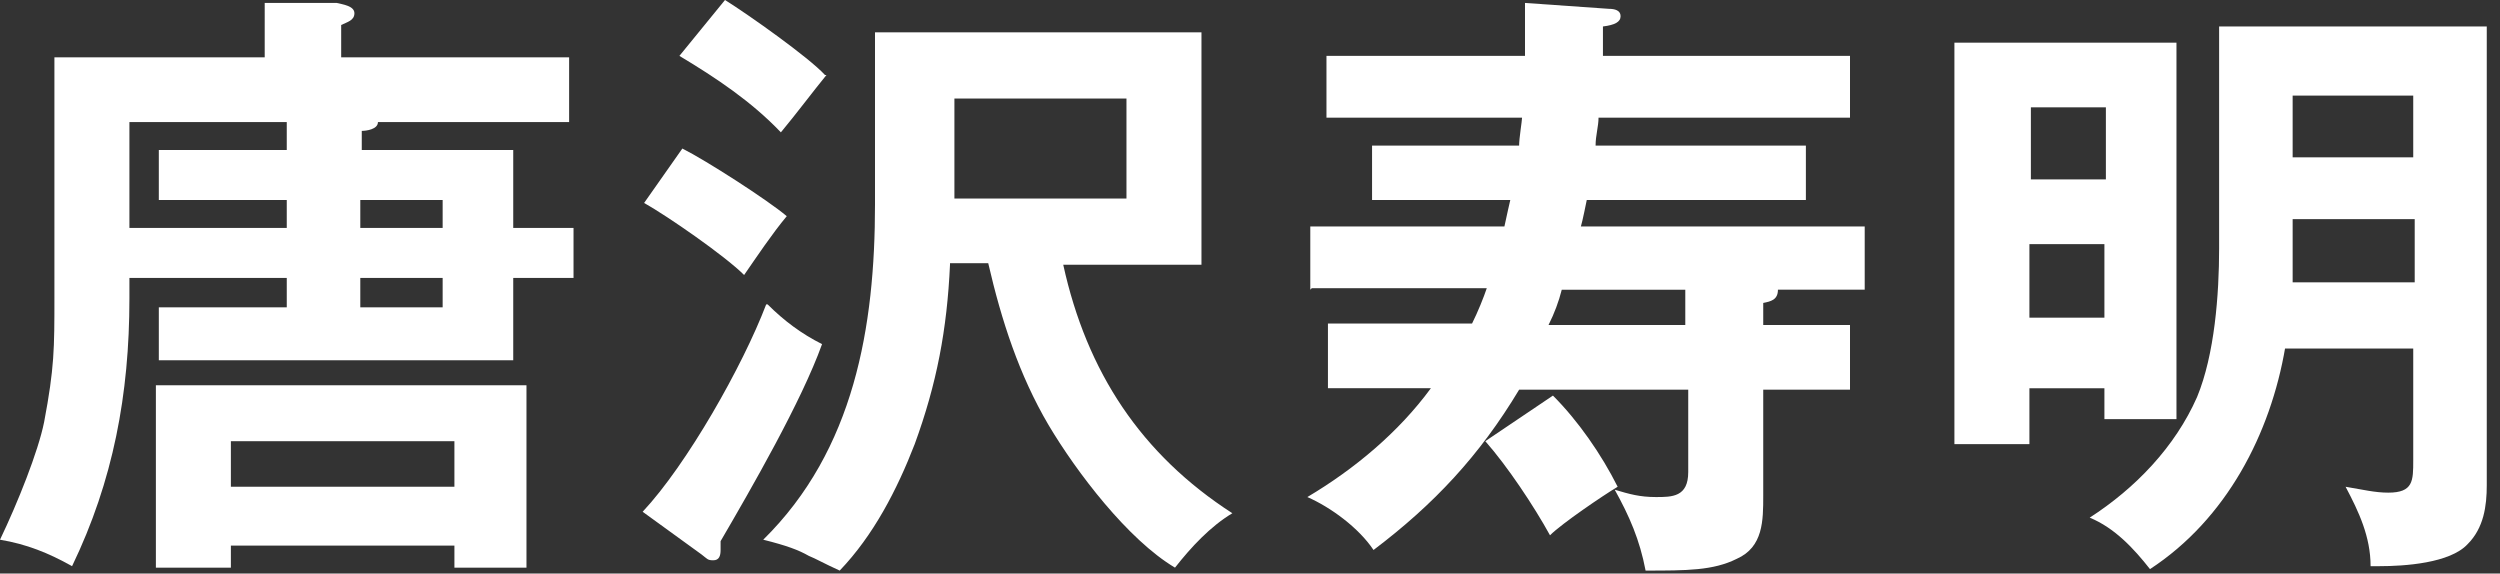
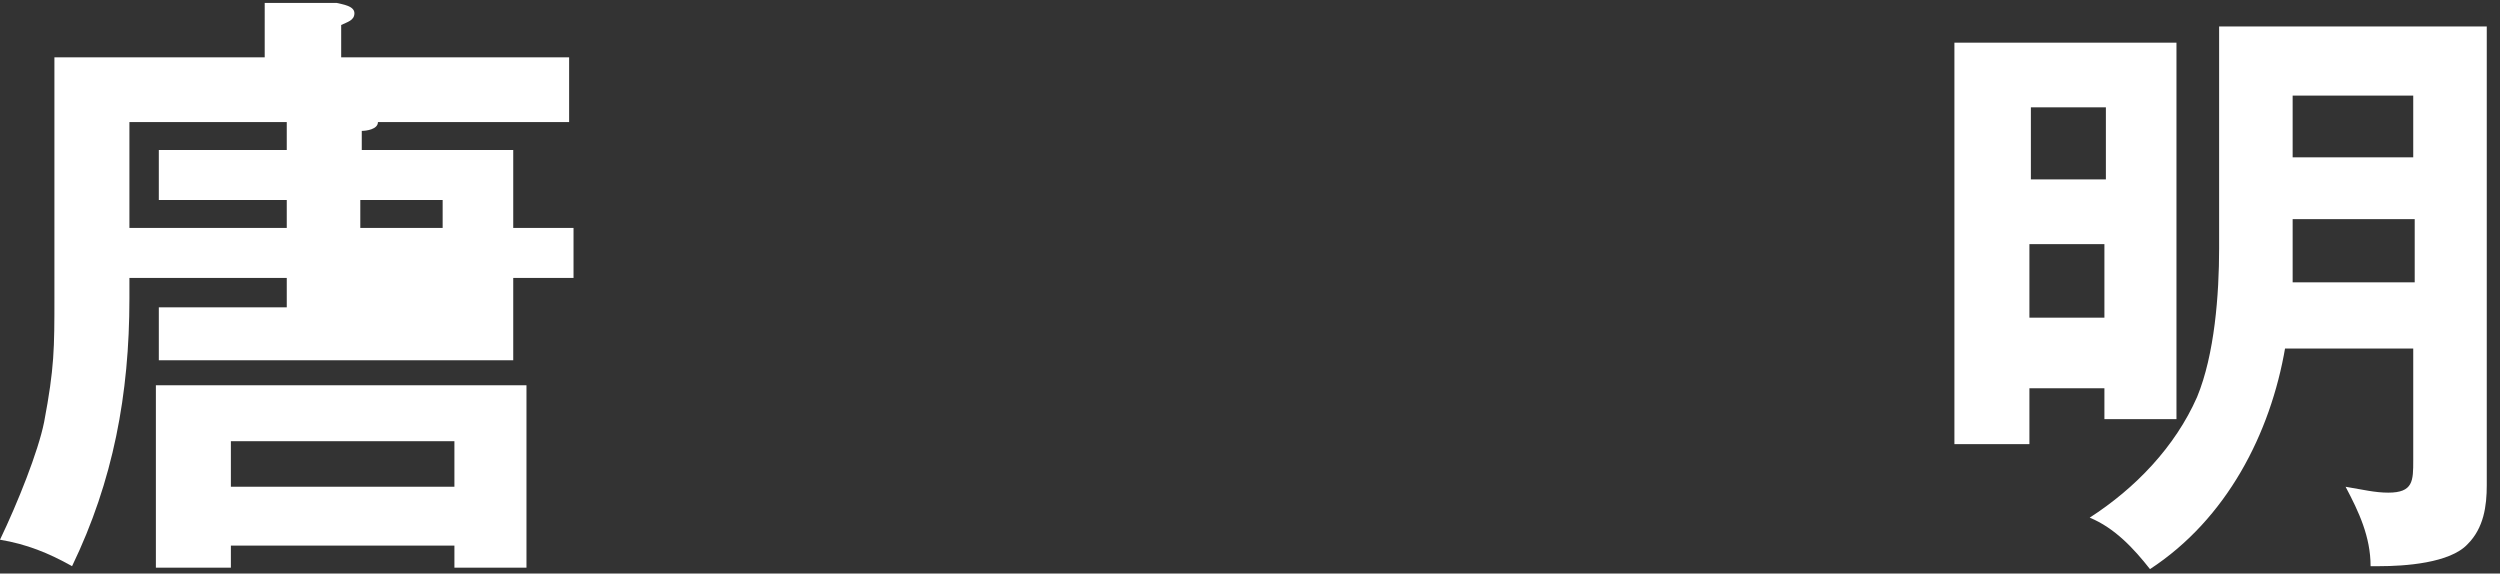
<svg xmlns="http://www.w3.org/2000/svg" id="_レイヤー_1" data-name="レイヤー_1" version="1.1" viewBox="0 0 170 39">
  <rect x="0" y="0" width="170" height="39" fill="#333333" stroke="none" />
  <defs>
    <style>
      .st0 {
        fill: #fff;
      }
    </style>
  </defs>
-   <path class="st0" d="M24.6,8.9v1.3h10.3v5.3h4.1v3.4h-4.1v5.6H10.8v-3.6h8.7v-2h-10.7v1.4c0,6.5-1.1,12.4-3.9,18.2-1.6-.9-3.1-1.5-4.9-1.8,1.2-2.5,2.6-6,3-8,.7-3.7.7-5,.7-8.5V3.9h14.3V.2h4.9c.4.1,1.2.2,1.2.7s-.5.6-.9.8v2.2h15.5v4.4h-13c0,.5-.8.6-1.1.6h0ZM8.8,8.3v7.2h10.7v-1.9h-8.7v-3.4h8.7v-1.9h-10.7ZM15.7,37.1v1.5h-5.1v-12.4h25.2v12.4h-4.9v-1.5h-15.2ZM30.9,30h-15.2v3.1h15.2v-3.1ZM30.1,15.5v-1.9h-5.6v1.9h5.6ZM30.1,20.9v-2h-5.6v2h5.6Z" />
-   <path class="st0" d="M53.5,14.7c-1,1.2-2,2.7-2.9,4-1.3-1.3-5.2-4-6.8-4.9l2.6-3.7c1.6.8,5.8,3.5,7.1,4.6h0ZM52.2,20.7c1.1,1.1,2.3,2,3.7,2.7-1.4,3.9-4.8,9.8-6.9,13.4,0,.1,0,.4,0,.6,0,.4-.1.7-.5.7s-.4-.1-.8-.4l-4-2.9c3-3.2,6.8-9.9,8.4-14.1h0ZM56.2,5.1c-.9,1.1-2.1,2.7-3.1,3.9-2-2.1-4.4-3.7-6.9-5.2l3.1-3.8c1.6,1,5.7,3.9,6.8,5.1ZM64.6,18c-.2,4.4-.9,8.1-2.4,12.2-1.2,3.1-2.8,6.2-5.1,8.6-1.1-.5-1.6-.8-2.1-1-.7-.4-1.5-.7-3.1-1.1,6.2-6.1,7.6-14.5,7.6-22.8V2.2h22.2v15.8h-9.4c1.6,7.3,5.3,12.9,11.5,16.9-1.5.9-2.8,2.3-3.9,3.7-3.2-1.9-6.7-6.5-8.6-9.7-2-3.4-3.2-7.1-4.1-11h-2.6ZM76.6,13.5v-6.8h-11.7v6.8h11.7Z" />
-   <path class="st0" d="M89.1,19.7v-4.3h13.2c.1-.5.4-1.8.4-1.8h-9.4v-3.7h10c0-.5.2-1.7.2-1.9h-13.3V3.8h13.5c0-1.2,0-2.4,0-3.6l5.7.4c.4,0,.8.1.8.5s-.4.6-1.2.7c0,.6,0,1.3,0,2h16.8v4.2h-17.1c0,.6-.2,1.2-.2,1.9h14.3v3.7h-14.9c0,0-.3,1.5-.4,1.8h19.3v4.3h-5.9c0,.7-.5.8-1,.9v1.5h5.9v4.4h-5.9v7.2c0,1.7,0,3.5-1.8,4.3-1.6.8-3.4.8-6.2.8-.4-2.1-1.1-3.7-2.1-5.5,1,.3,1.7.5,2.8.5s2.2,0,2.2-1.7v-5.6h-11.5c-2.7,4.5-5.8,7.8-9.9,10.9-1-1.5-2.9-2.9-4.5-3.6,3.2-1.9,6.2-4.4,8.4-7.4h-7v-4.4h9.8c.4-.8.8-1.8,1-2.4h-11.9ZM101,30l4.6-3.1c1.7,1.7,3.3,4,4.4,6.2-1,.6-3.8,2.5-4.6,3.3-1.1-2-2.9-4.7-4.4-6.4ZM105.4,22.1h9.2v-2.4h-8.4c-.2.8-.5,1.6-.9,2.4Z" />
+   <path class="st0" d="M24.6,8.9v1.3h10.3v5.3h4.1v3.4h-4.1v5.6H10.8v-3.6h8.7v-2h-10.7v1.4c0,6.5-1.1,12.4-3.9,18.2-1.6-.9-3.1-1.5-4.9-1.8,1.2-2.5,2.6-6,3-8,.7-3.7.7-5,.7-8.5V3.9h14.3V.2h4.9c.4.1,1.2.2,1.2.7s-.5.6-.9.8v2.2h15.5v4.4h-13c0,.5-.8.6-1.1.6h0ZM8.8,8.3v7.2h10.7v-1.9h-8.7v-3.4h8.7v-1.9h-10.7ZM15.7,37.1v1.5h-5.1v-12.4h25.2v12.4h-4.9v-1.5h-15.2ZM30.9,30h-15.2v3.1h15.2v-3.1ZM30.1,15.5v-1.9h-5.6v1.9h5.6ZM30.1,20.9v-2h-5.6h5.6Z" />
  <path class="st0" d="M148,2.9v25.6h-4.9v-2.1h-5.1v3.8h-5.1V2.9h15.1ZM143.2,7.3h-5.1v4.9h5.1v-4.9ZM138,16.6v5h5.1v-5h-5.1ZM155.4,23.6c-1,5.9-4,11.7-9.2,15.1-1.1-1.4-2.4-2.8-4.1-3.5,3.1-2,5.8-4.8,7.3-8.2,1.2-2.9,1.5-7,1.5-10.1V1.8h18.2v31.2c0,1.4-.2,2.9-1.3,4-1.2,1.3-4.3,1.5-6,1.5s-.3,0-.6,0c0-2-.8-3.7-1.7-5.4,1.2.2,2,.4,2.9.4,1.7,0,1.7-.8,1.7-2.2v-7.6h-8.8,0ZM155.9,14.9v3.5c0,.3,0,.5,0,.8h8.3v-4.3h-8.2ZM164.1,10.7v-4.2h-8.2v4.2h8.2Z" />
</svg>